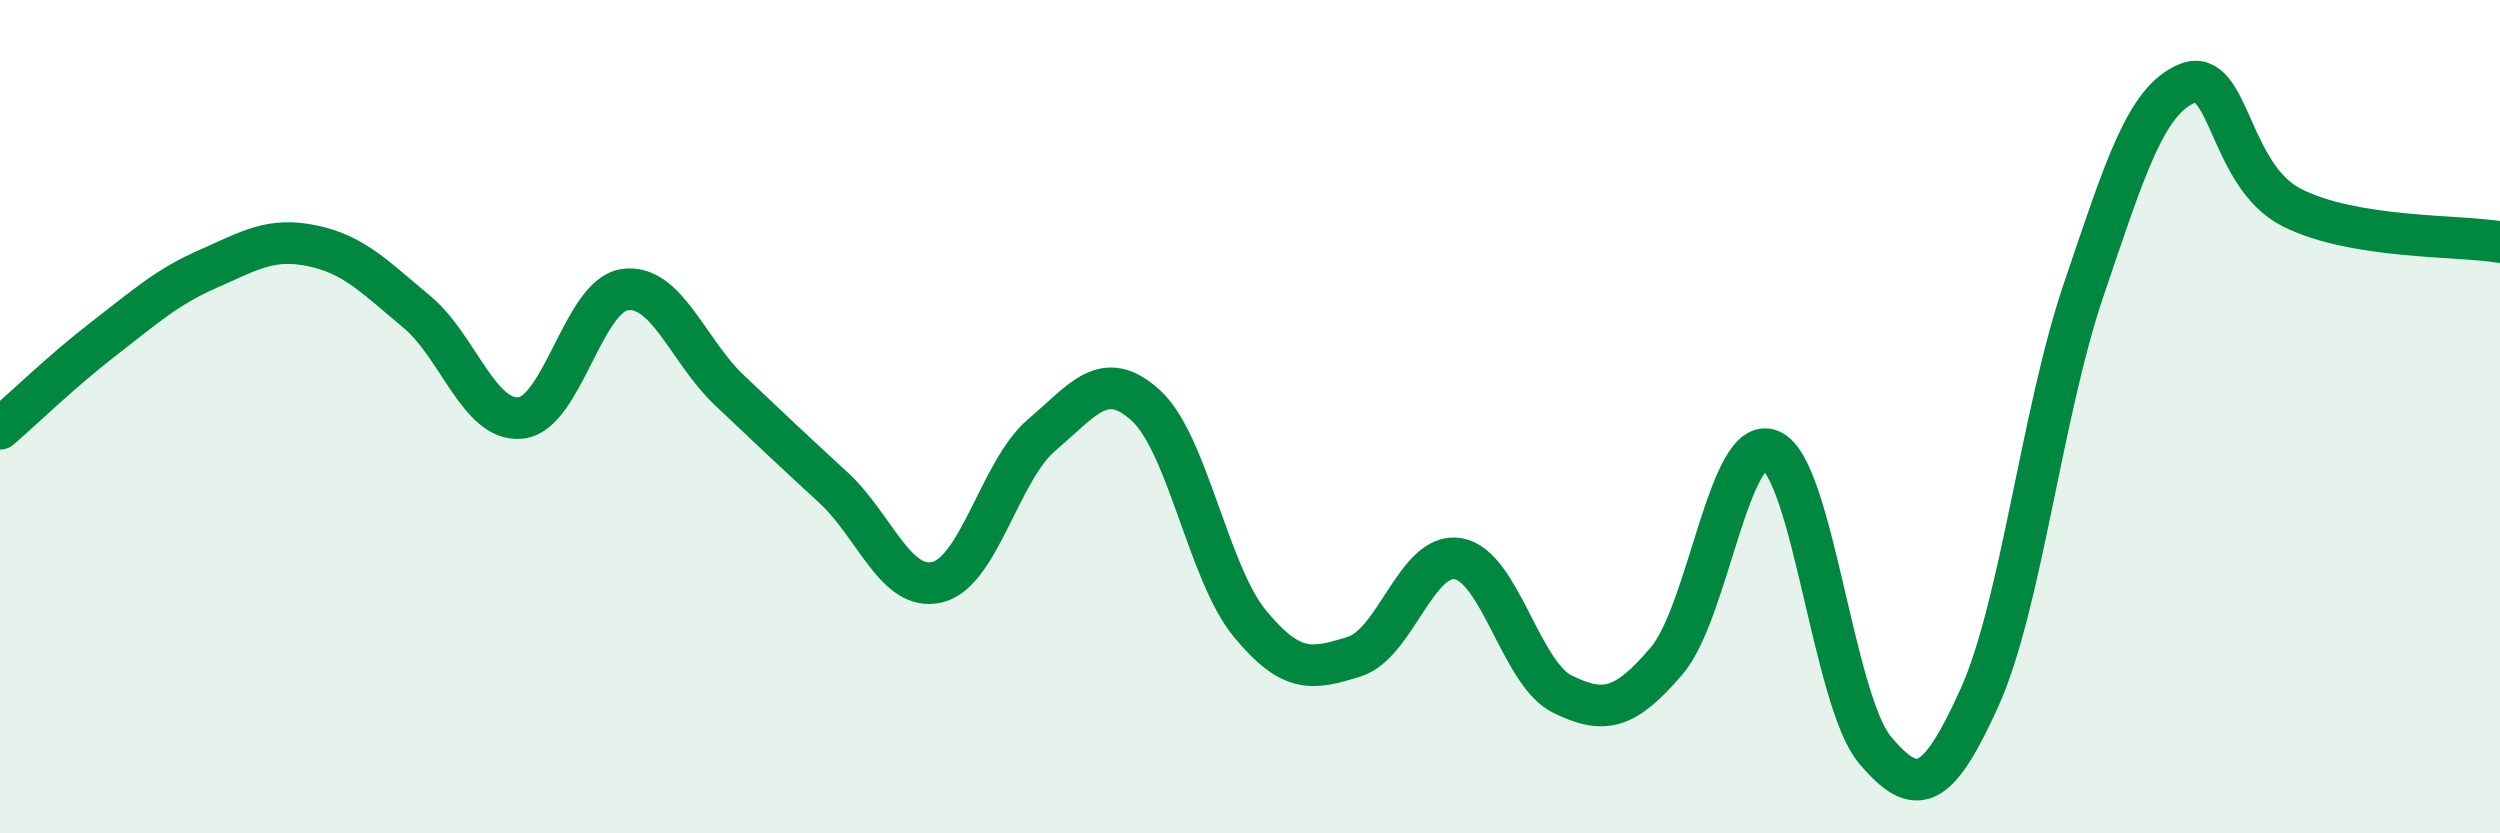
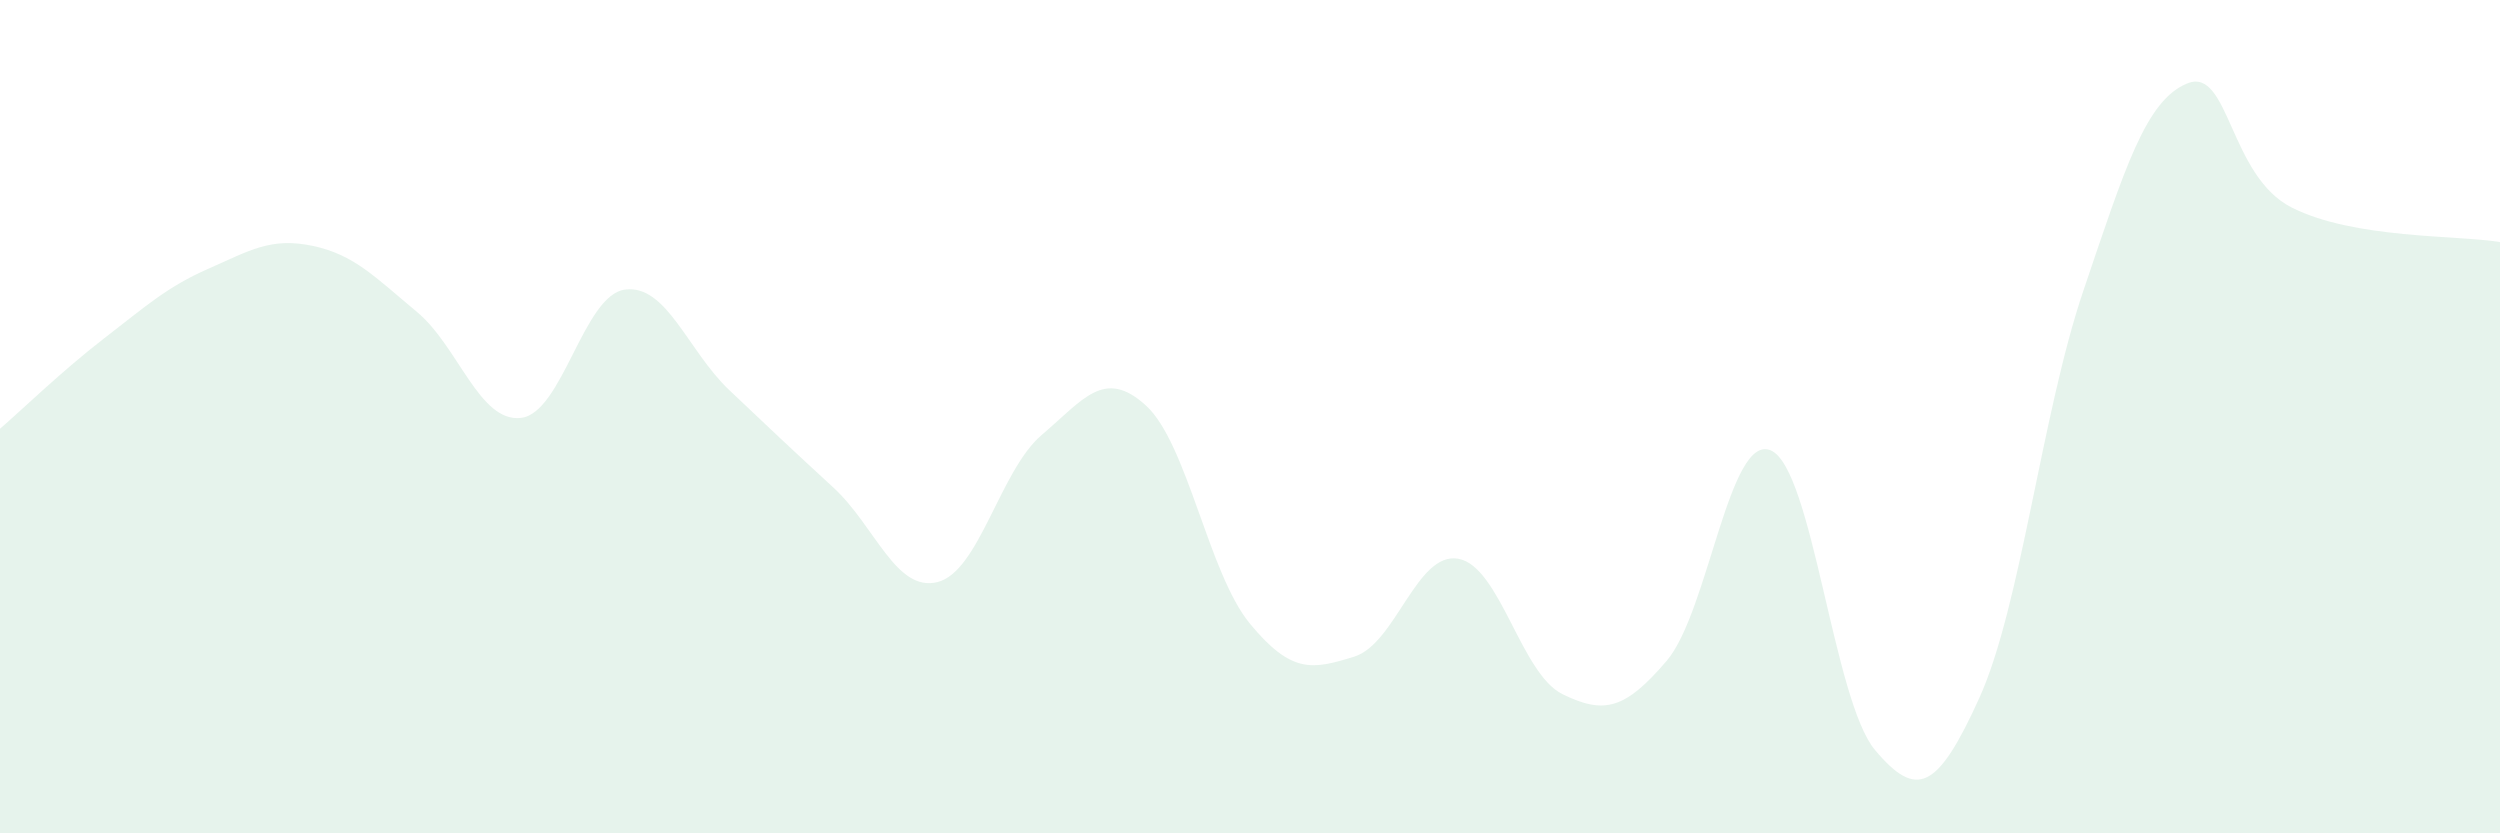
<svg xmlns="http://www.w3.org/2000/svg" width="60" height="20" viewBox="0 0 60 20">
  <path d="M 0,10.29 C 0.5,9.86 1.5,8.89 2.5,8.12 C 3.5,7.35 4,6.89 5,6.45 C 6,6.01 6.5,5.69 7.5,5.9 C 8.5,6.11 9,6.65 10,7.48 C 11,8.31 11.5,10.14 12.5,10.03 C 13.5,9.92 14,7.08 15,6.95 C 16,6.82 16.5,8.41 17.5,9.36 C 18.5,10.31 19,10.78 20,11.7 C 21,12.62 21.5,14.22 22.5,13.97 C 23.5,13.72 24,11.29 25,10.44 C 26,9.59 26.5,8.82 27.5,9.73 C 28.5,10.64 29,13.76 30,14.97 C 31,16.18 31.5,16.07 32.5,15.76 C 33.5,15.45 34,13.23 35,13.41 C 36,13.59 36.5,16.17 37.5,16.66 C 38.5,17.15 39,17.03 40,15.86 C 41,14.69 41.5,10.38 42.5,10.81 C 43.5,11.24 44,16.81 45,18 C 46,19.19 46.5,18.96 47.5,16.76 C 48.5,14.56 49,9.93 50,6.98 C 51,4.03 51.5,2.4 52.5,2 C 53.5,1.6 53.5,4.22 55,4.98 C 56.5,5.74 59,5.64 60,5.81L60 20L0 20Z" fill="#008740" opacity="0.1" stroke-linecap="round" stroke-linejoin="round" />
-   <path d="M 0,10.29 C 0.5,9.86 1.5,8.89 2.5,8.12 C 3.5,7.35 4,6.89 5,6.45 C 6,6.01 6.5,5.69 7.5,5.9 C 8.5,6.11 9,6.65 10,7.48 C 11,8.31 11.5,10.14 12.5,10.03 C 13.5,9.92 14,7.08 15,6.95 C 16,6.82 16.5,8.41 17.5,9.36 C 18.5,10.31 19,10.78 20,11.7 C 21,12.62 21.5,14.22 22.5,13.97 C 23.5,13.72 24,11.29 25,10.44 C 26,9.59 26.5,8.82 27.5,9.73 C 28.5,10.64 29,13.76 30,14.97 C 31,16.18 31.5,16.07 32.5,15.76 C 33.5,15.45 34,13.23 35,13.41 C 36,13.59 36.5,16.17 37.5,16.66 C 38.5,17.15 39,17.03 40,15.86 C 41,14.69 41.5,10.38 42.5,10.81 C 43.5,11.24 44,16.81 45,18 C 46,19.19 46.5,18.96 47.5,16.76 C 48.5,14.56 49,9.93 50,6.98 C 51,4.03 51.5,2.4 52.5,2 C 53.5,1.6 53.5,4.22 55,4.98 C 56.5,5.74 59,5.64 60,5.81" stroke="#008740" stroke-width="1" fill="none" stroke-linecap="round" stroke-linejoin="round" />
</svg>